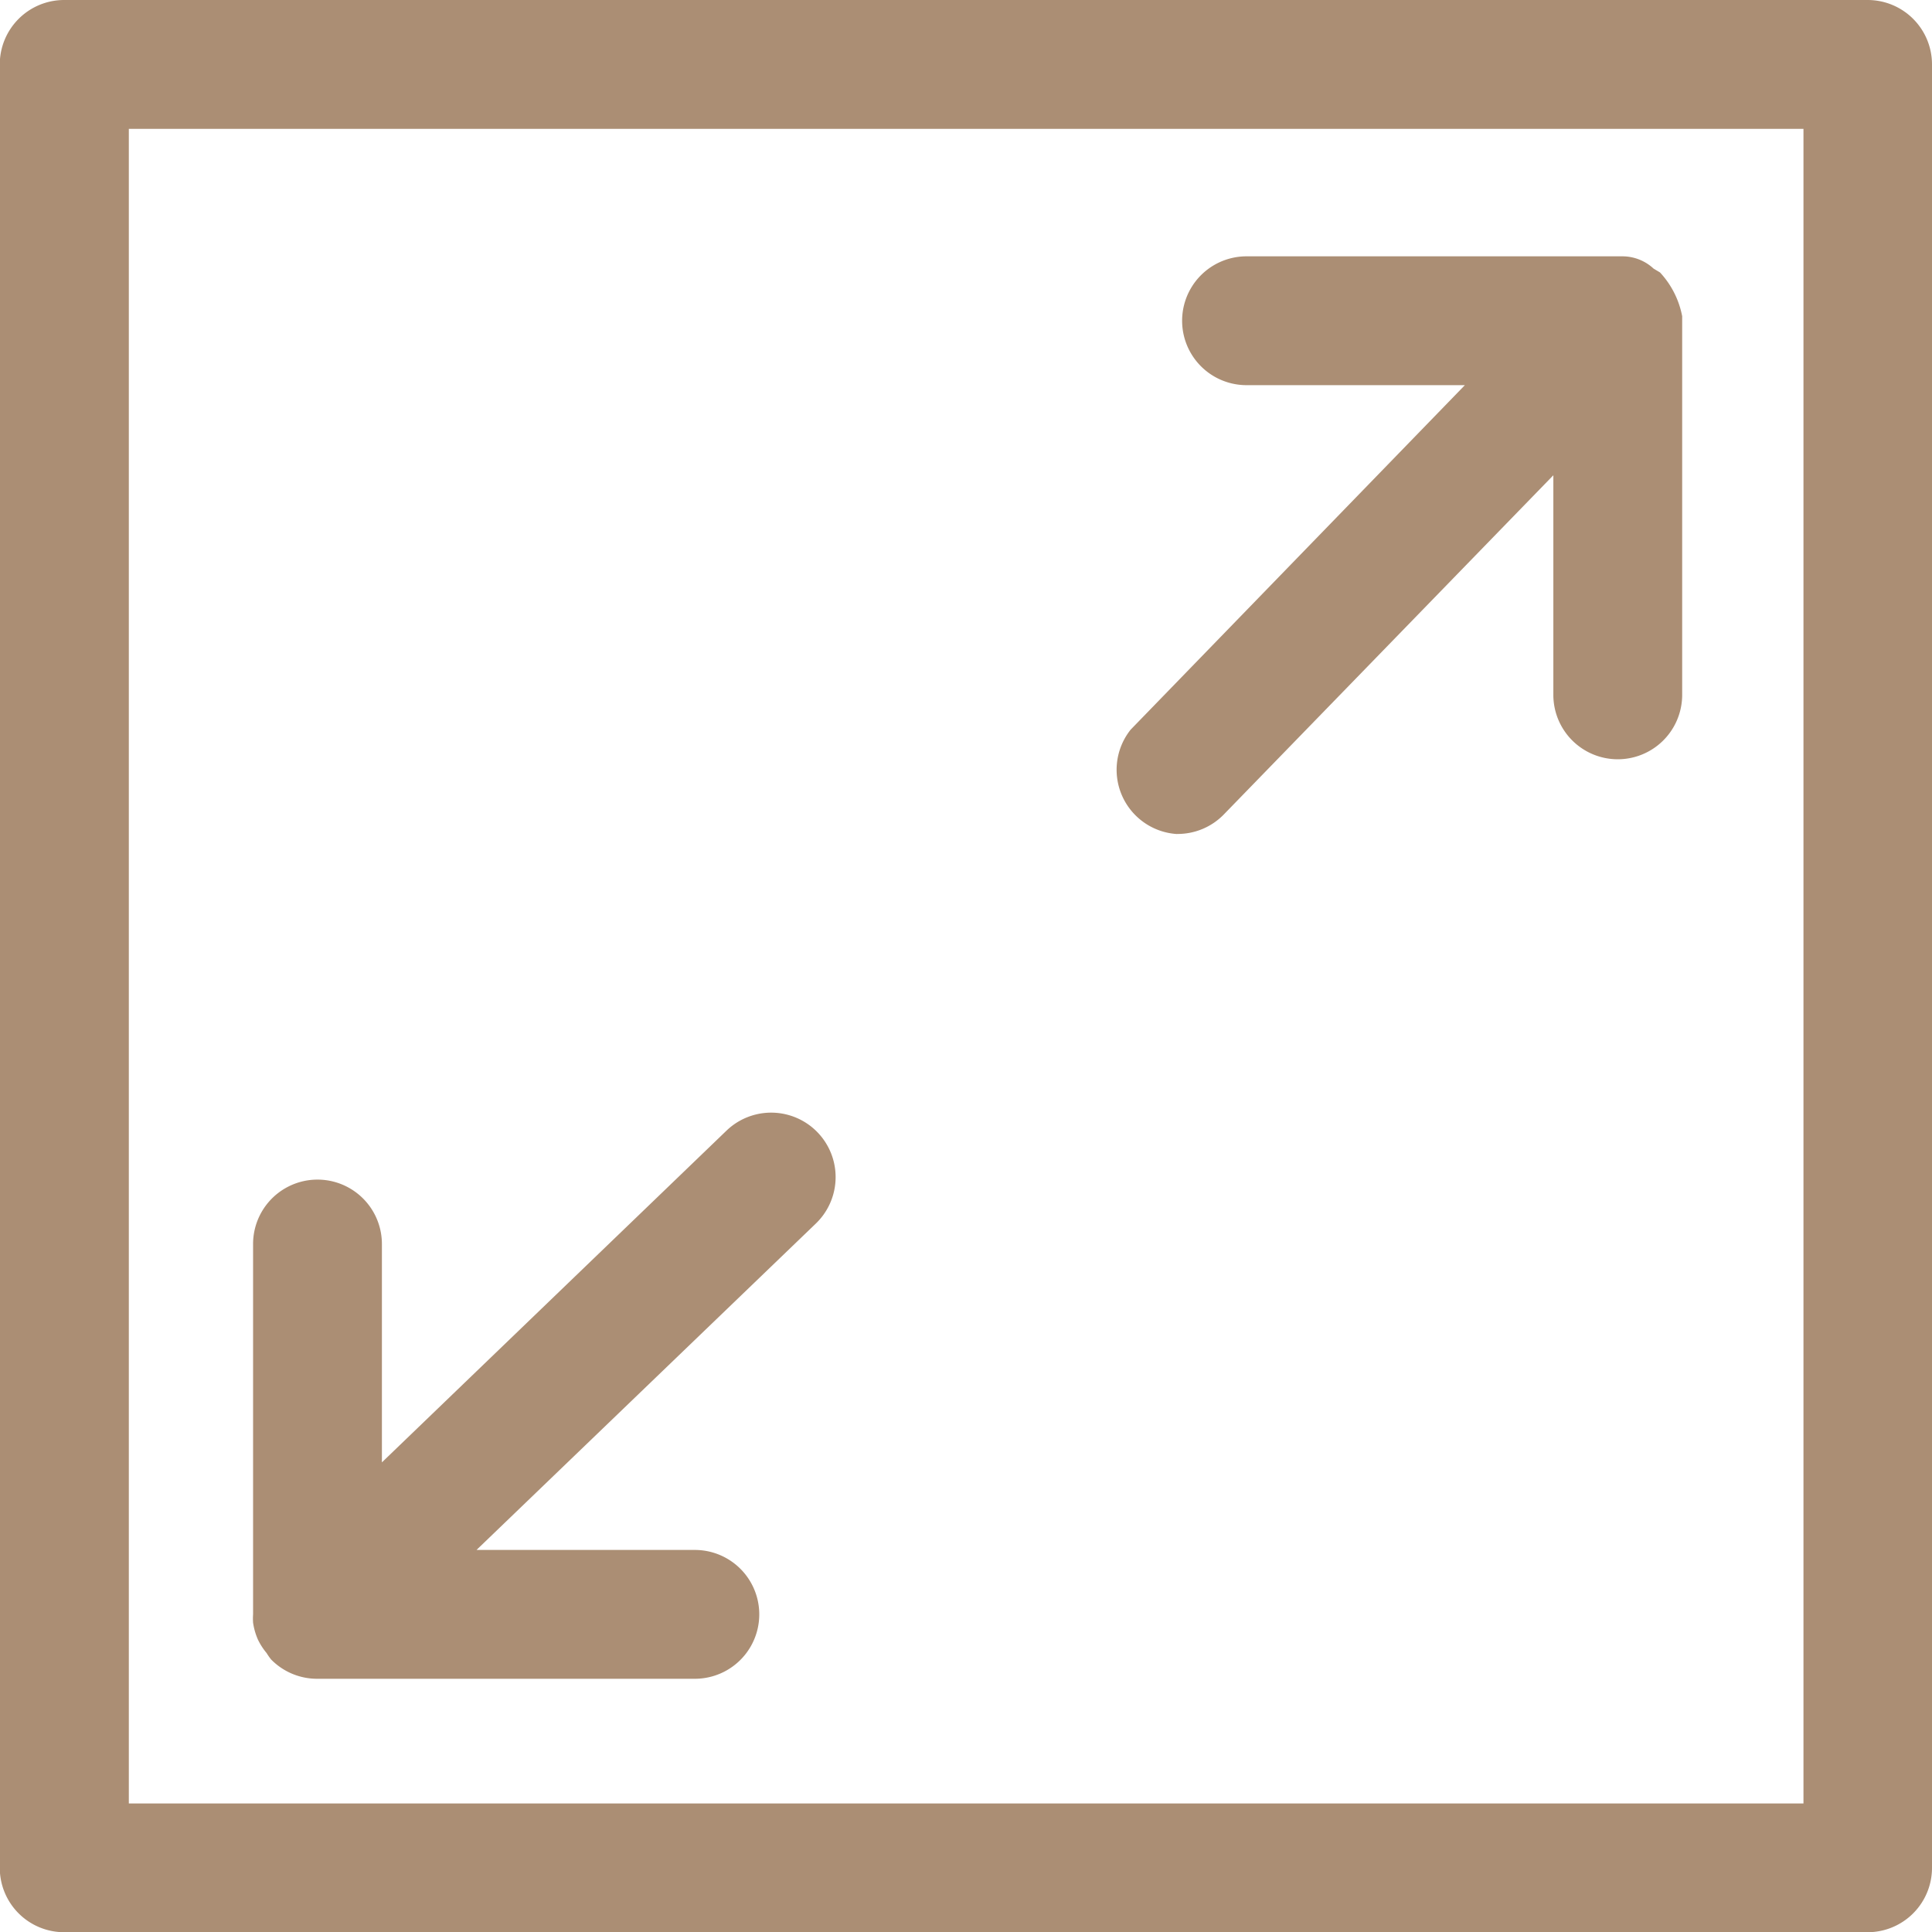
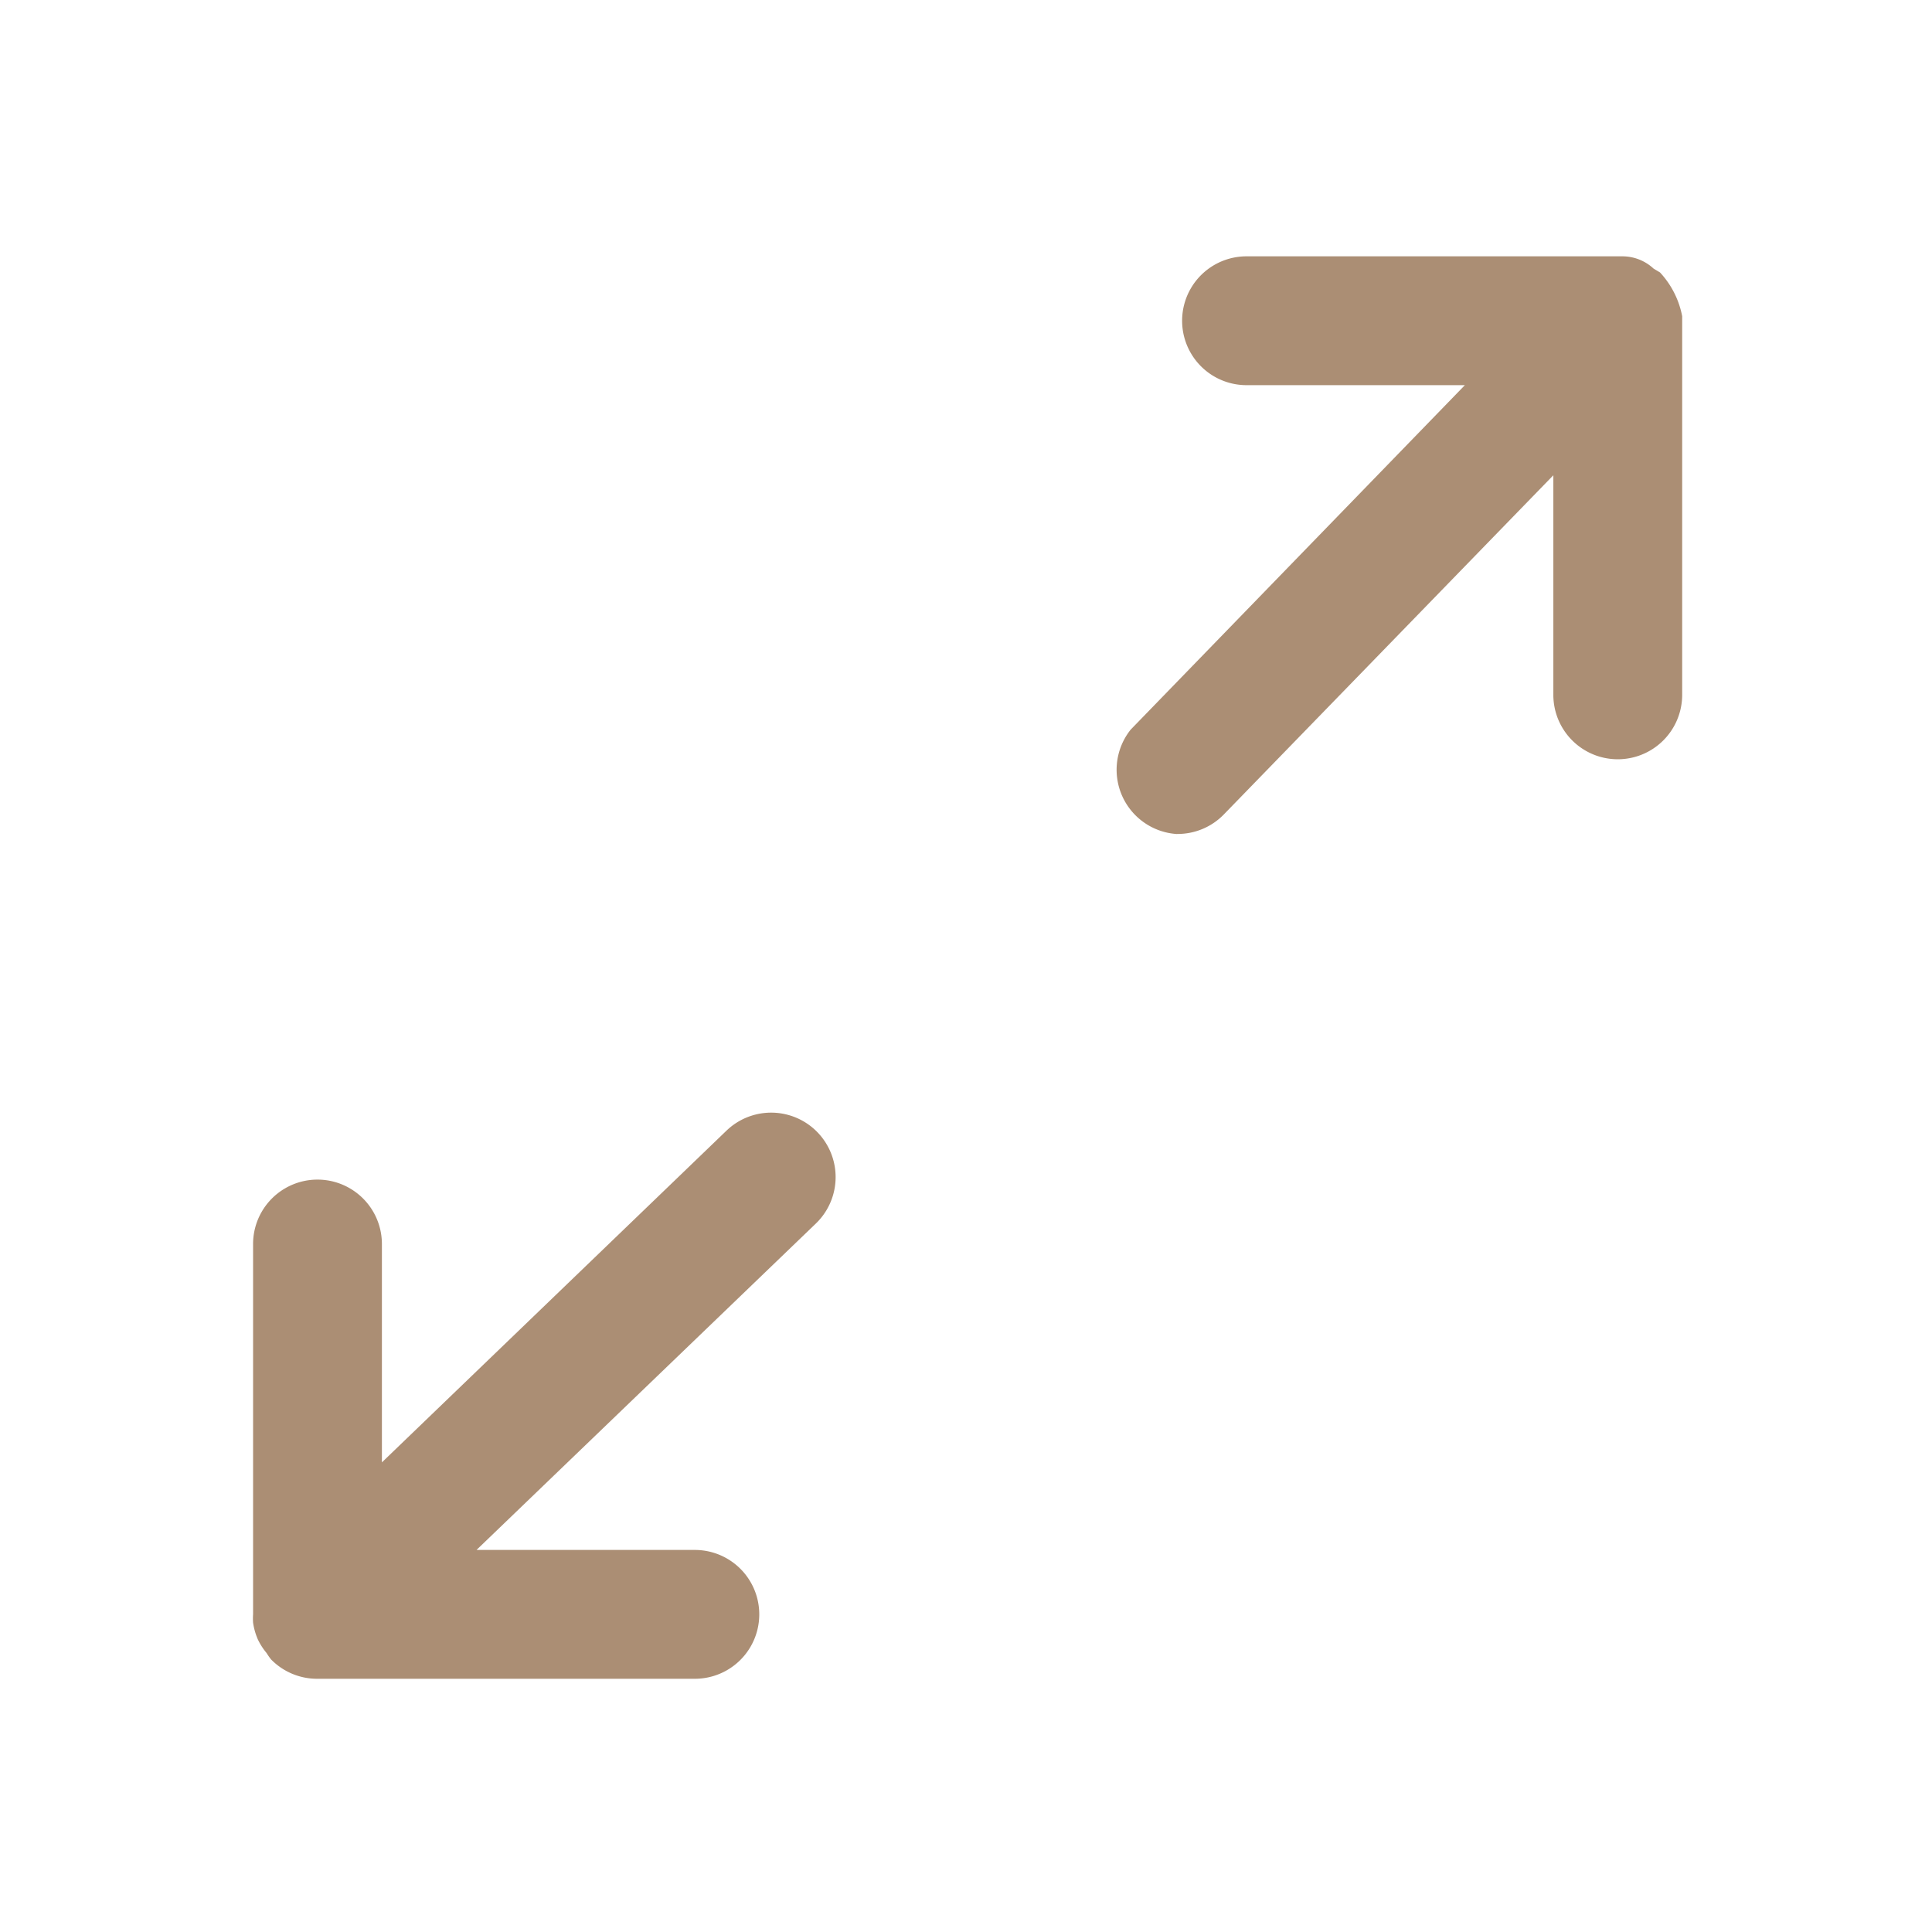
<svg xmlns="http://www.w3.org/2000/svg" width="26.139" height="26.139" viewBox="0 0 26.139 26.139">
  <g id="noun-size-2476868-FFFFFF" transform="translate(-37.5 -37.5)">
-     <path id="Path_19758" data-name="Path 19758" d="M62.768,37.5h-24.4a.871.871,0,0,0-.871.871v24.4a.871.871,0,0,0,.871.871h24.4a.871.871,0,0,0,.871-.871v-24.4a.871.871,0,0,0-.871-.871ZM61.9,61.9H39.243V39.243H61.9Z" fill="#ab8e74" />
    <path id="Path_19759" data-name="Path 19759" d="M688.681,194.57a.871.871,0,0,0,.627-.261l4.461-4.592v2.971a.871.871,0,1,0,1.743,0v-5.123a1.2,1.2,0,0,0-.3-.592l-.087-.052a.619.619,0,0,0-.418-.166h-5.089a.871.871,0,0,0,0,1.743h2.954l-4.522,4.661a.871.871,0,0,0,.627,1.412Z" transform="translate(-635.253 -145.787)" fill="#ab8e74" />
    <path id="Path_19760" data-name="Path 19760" d="M184.854,692.6a.87.87,0,0,0,.122.192.816.816,0,0,0,.061.087.871.871,0,0,0,.619.261h5.114a.871.871,0,1,0,0-1.743h-2.954l4.592-4.417a.872.872,0,0,0-1.211-1.255l-4.661,4.487v-2.954a.871.871,0,1,0-1.743,0v5.01a.815.815,0,0,0,0,.113.872.872,0,0,0,.061.218Z" transform="translate(-143.869 -632.927)" fill="#ab8e74" />
  </g>
</svg>